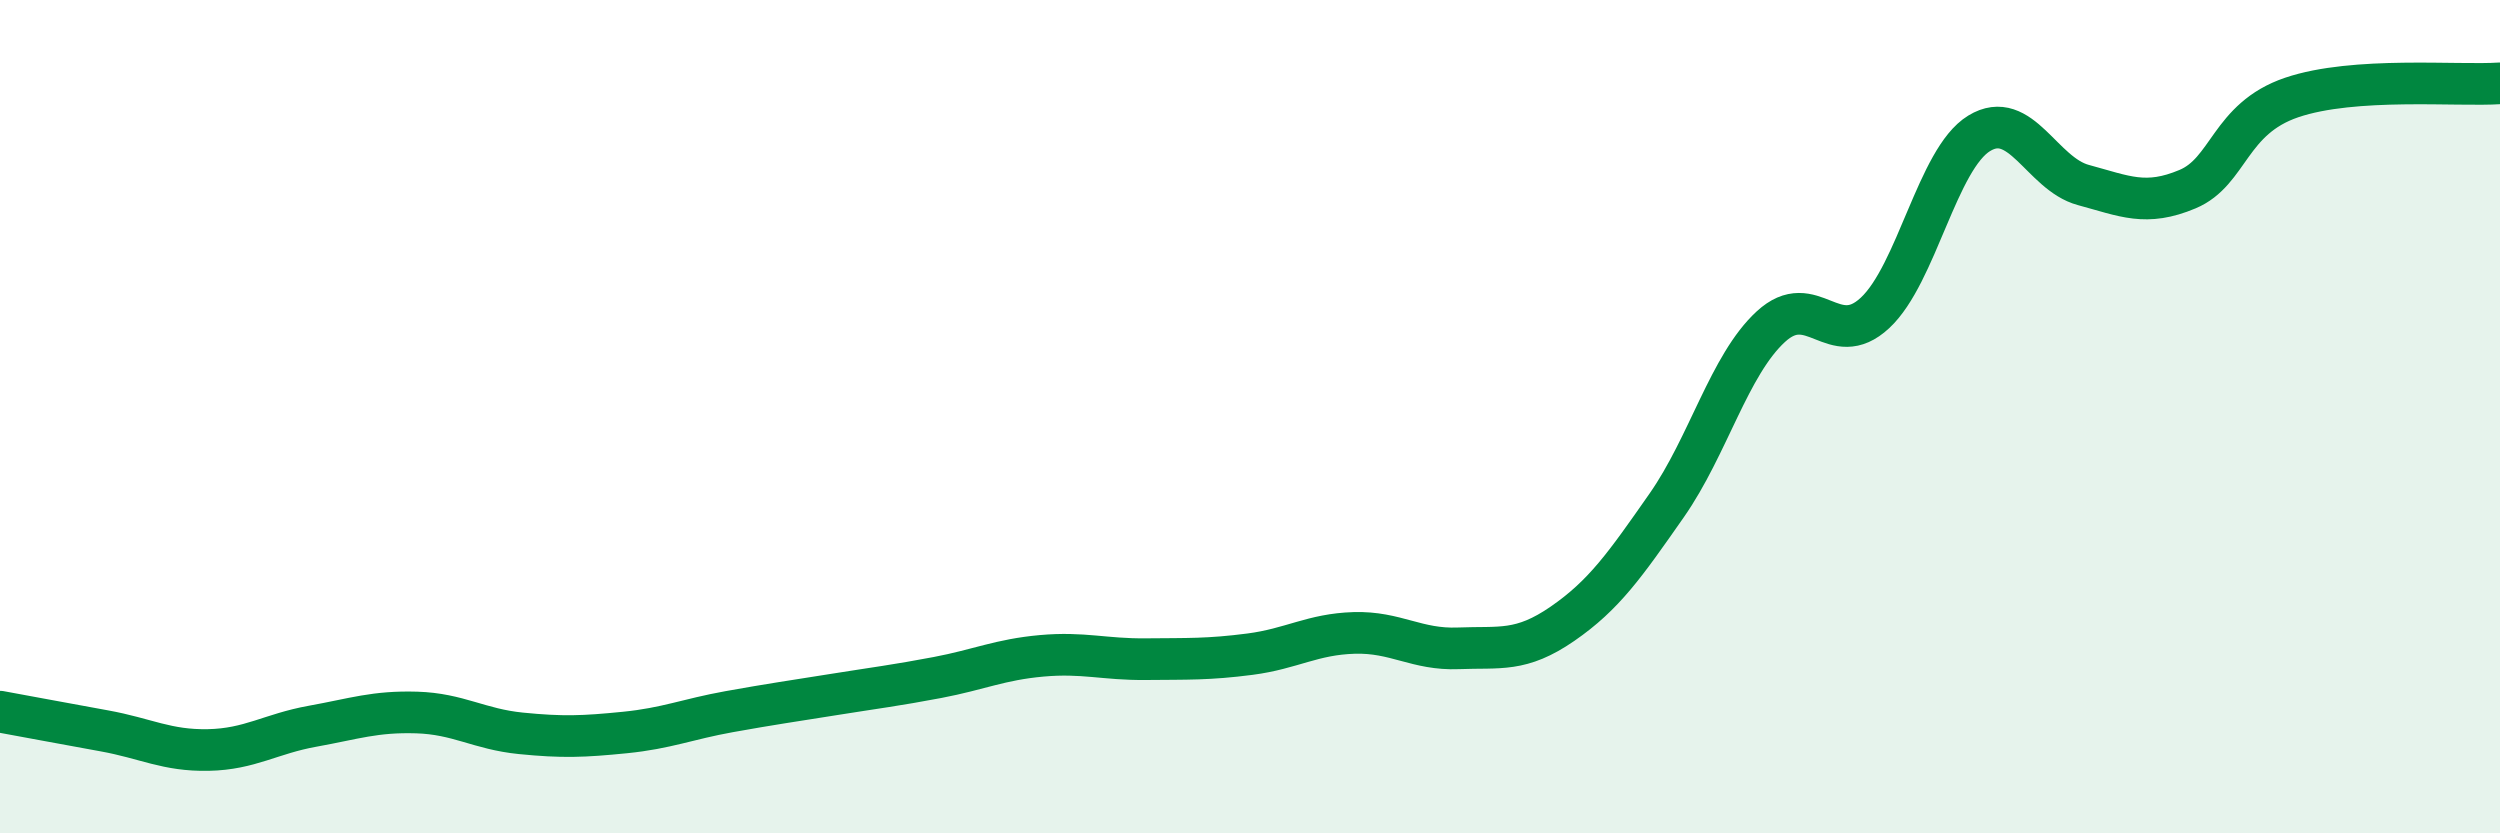
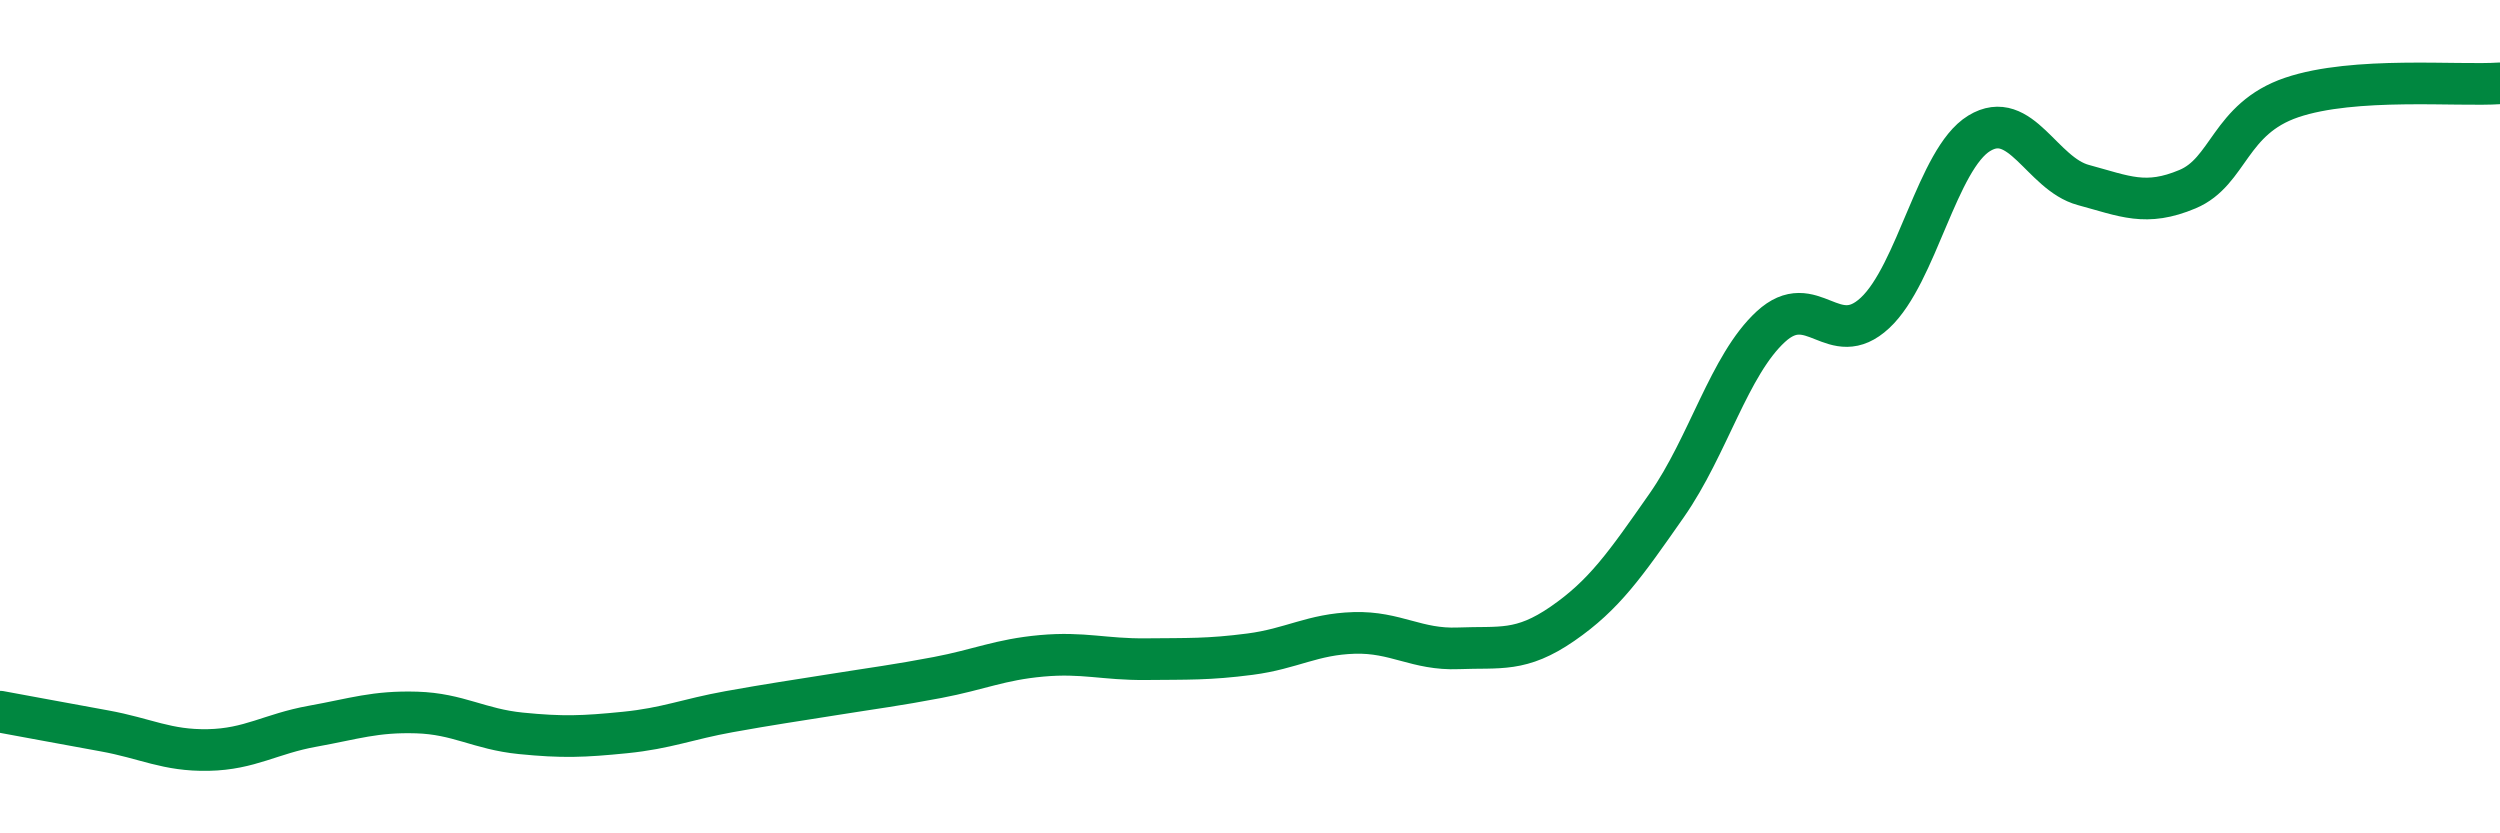
<svg xmlns="http://www.w3.org/2000/svg" width="60" height="20" viewBox="0 0 60 20">
-   <path d="M 0,17.08 C 0.5,17.17 1.5,17.36 2.5,17.54 C 3.5,17.72 4,18.02 5,18 C 6,17.98 6.5,17.61 7.5,17.43 C 8.5,17.25 9,17.07 10,17.1 C 11,17.13 11.5,17.5 12.5,17.6 C 13.5,17.7 14,17.68 15,17.58 C 16,17.48 16.5,17.26 17.5,17.08 C 18.5,16.9 19,16.83 20,16.67 C 21,16.51 21.5,16.45 22.5,16.26 C 23.5,16.07 24,15.83 25,15.74 C 26,15.65 26.5,15.83 27.5,15.82 C 28.5,15.81 29,15.83 30,15.7 C 31,15.57 31.5,15.22 32.5,15.19 C 33.5,15.16 34,15.6 35,15.56 C 36,15.52 36.5,15.66 37.5,14.97 C 38.5,14.28 39,13.56 40,12.13 C 41,10.7 41.5,8.76 42.5,7.84 C 43.5,6.92 44,8.44 45,7.51 C 46,6.58 46.5,3.81 47.5,3.2 C 48.5,2.59 49,4.17 50,4.44 C 51,4.71 51.5,4.96 52.5,4.54 C 53.5,4.12 53.5,2.85 55,2.34 C 56.5,1.83 59,2.07 60,2L60 20L0 20Z" fill="#008740" opacity="0.1" stroke-linecap="round" stroke-linejoin="round" />
  <path d="M 0,17.08 C 0.5,17.17 1.5,17.36 2.5,17.54 C 3.5,17.72 4,18.02 5,18 C 6,17.98 6.5,17.61 7.5,17.43 C 8.5,17.25 9,17.07 10,17.1 C 11,17.13 11.5,17.5 12.5,17.6 C 13.5,17.7 14,17.68 15,17.58 C 16,17.48 16.5,17.26 17.5,17.08 C 18.5,16.9 19,16.83 20,16.67 C 21,16.51 21.5,16.45 22.5,16.26 C 23.5,16.07 24,15.83 25,15.74 C 26,15.65 26.5,15.83 27.5,15.82 C 28.5,15.81 29,15.83 30,15.7 C 31,15.57 31.5,15.22 32.5,15.19 C 33.5,15.16 34,15.6 35,15.56 C 36,15.52 36.5,15.66 37.5,14.97 C 38.5,14.28 39,13.56 40,12.13 C 41,10.7 41.5,8.76 42.5,7.84 C 43.5,6.92 44,8.44 45,7.51 C 46,6.58 46.5,3.81 47.5,3.2 C 48.5,2.59 49,4.17 50,4.44 C 51,4.71 51.5,4.96 52.5,4.54 C 53.5,4.12 53.5,2.85 55,2.34 C 56.5,1.83 59,2.07 60,2" stroke="#008740" stroke-width="1" fill="none" stroke-linecap="round" stroke-linejoin="round" />
</svg>